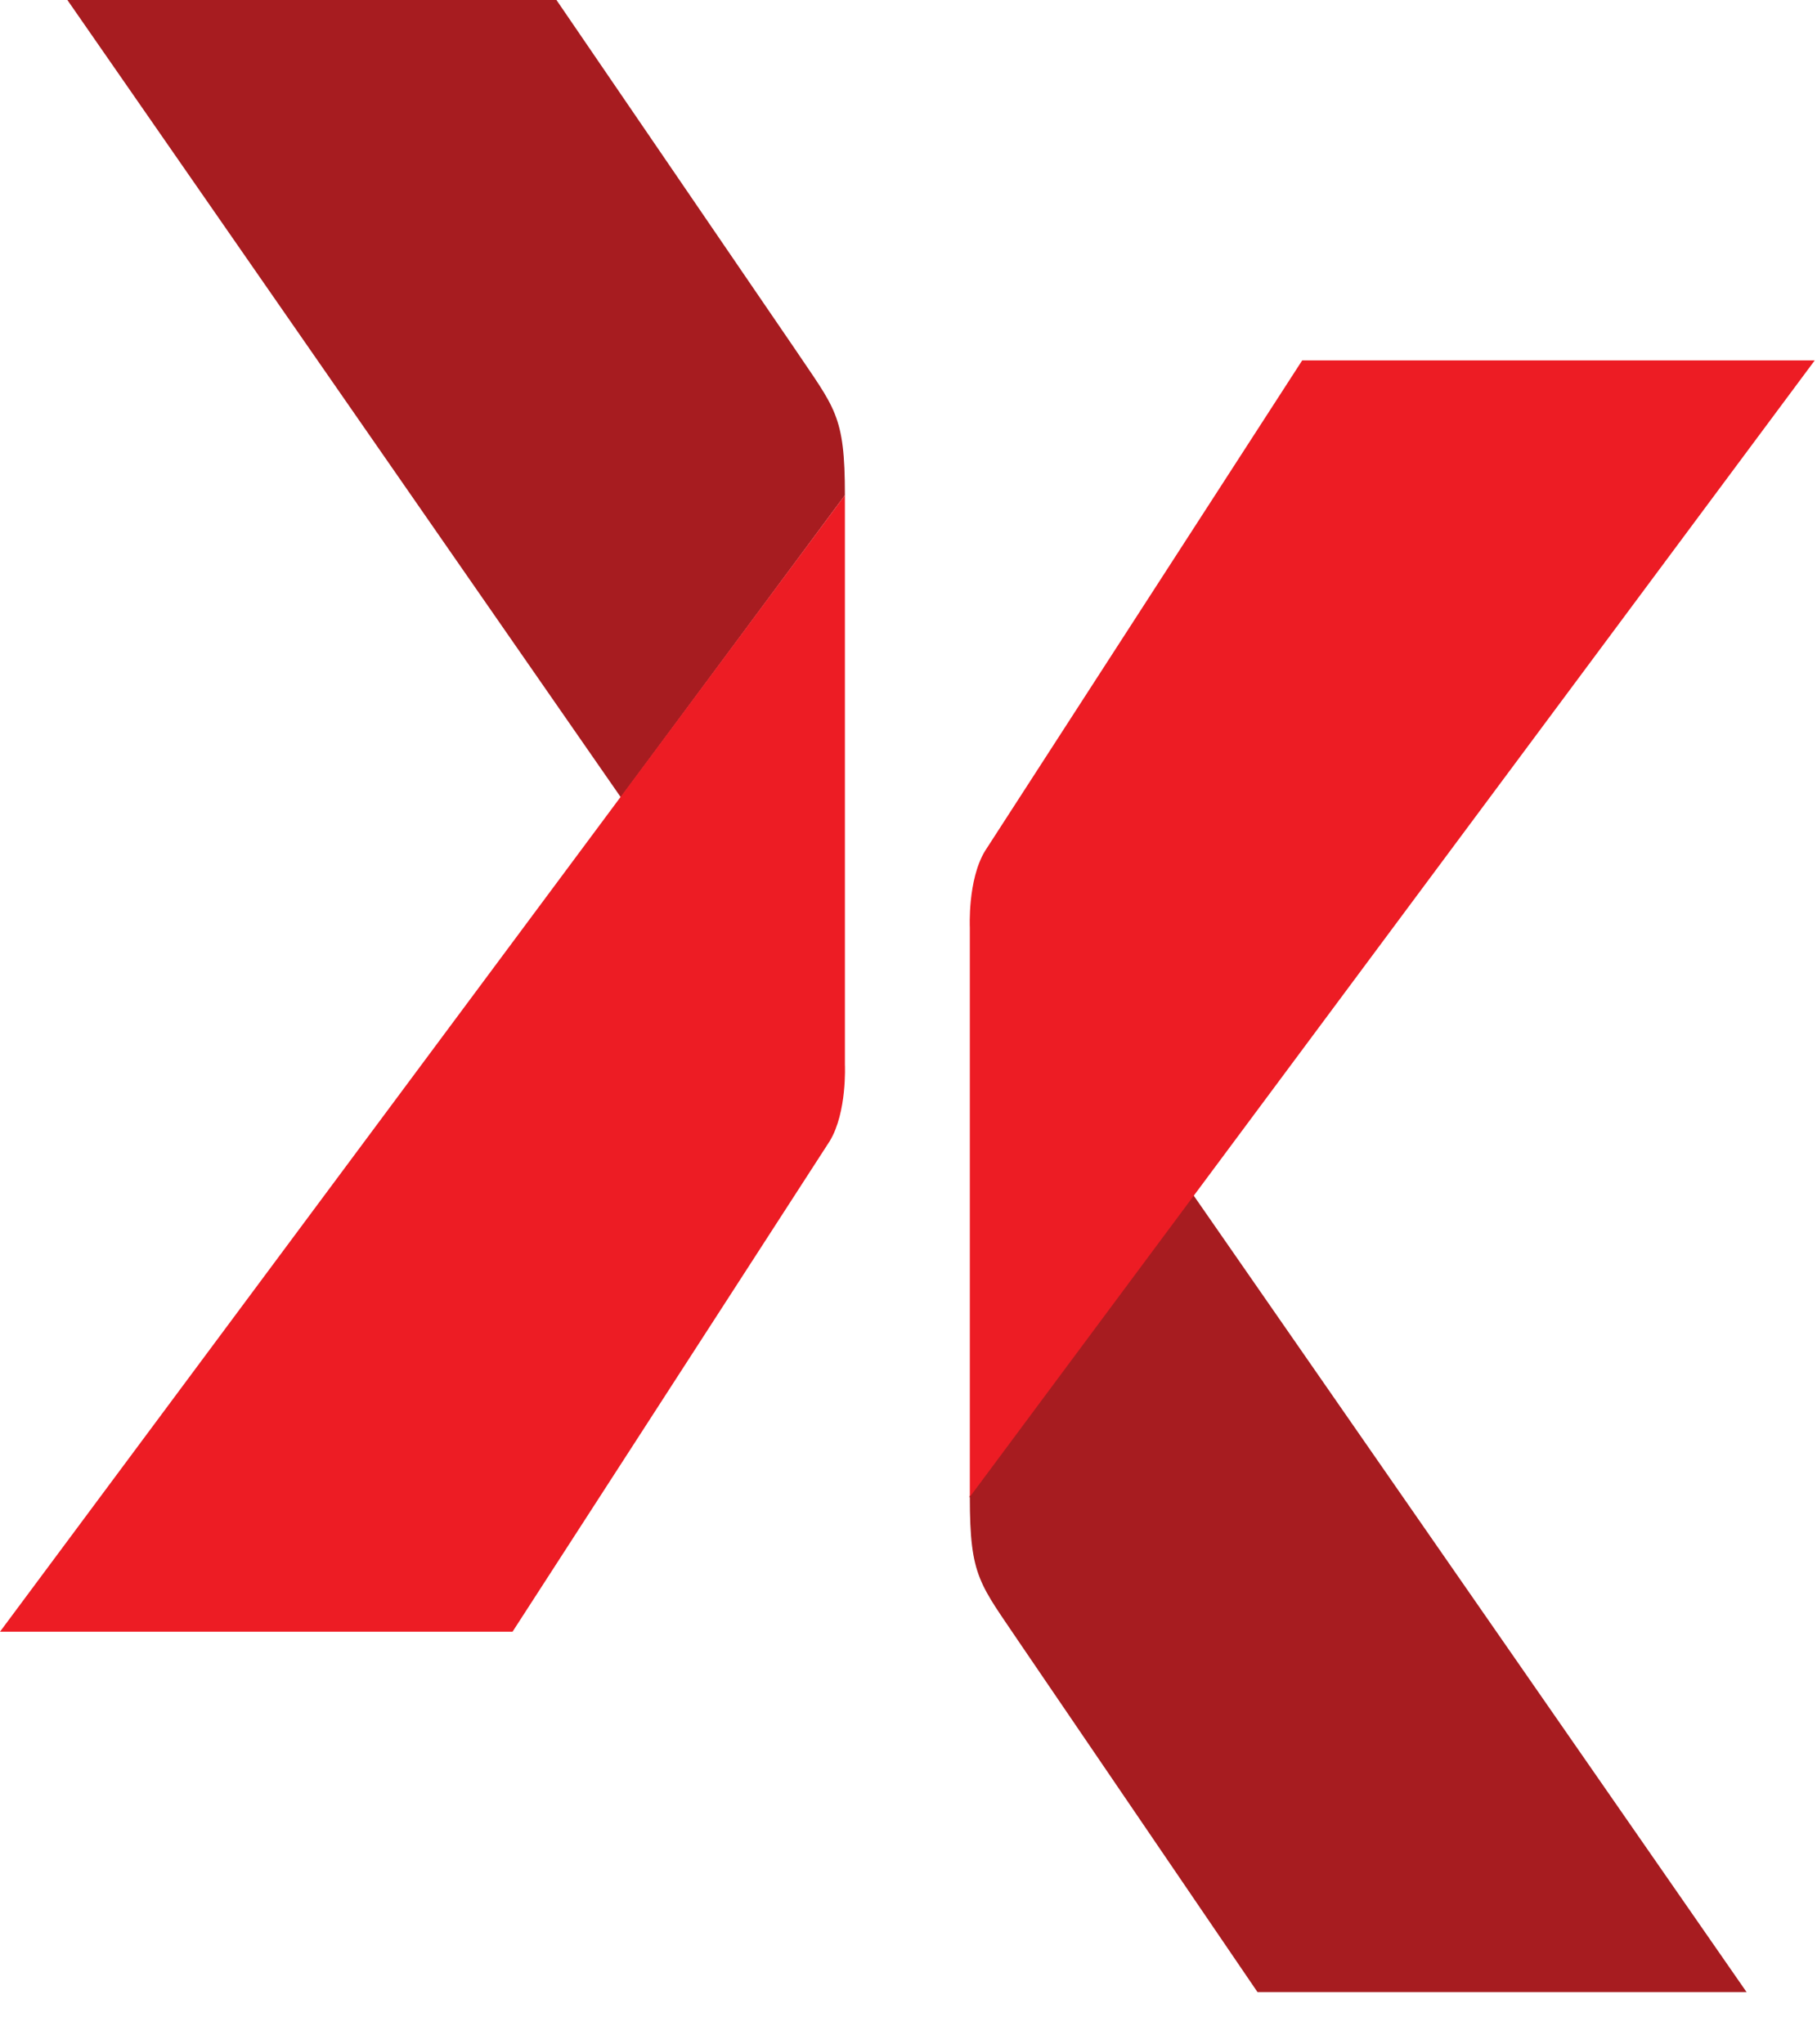
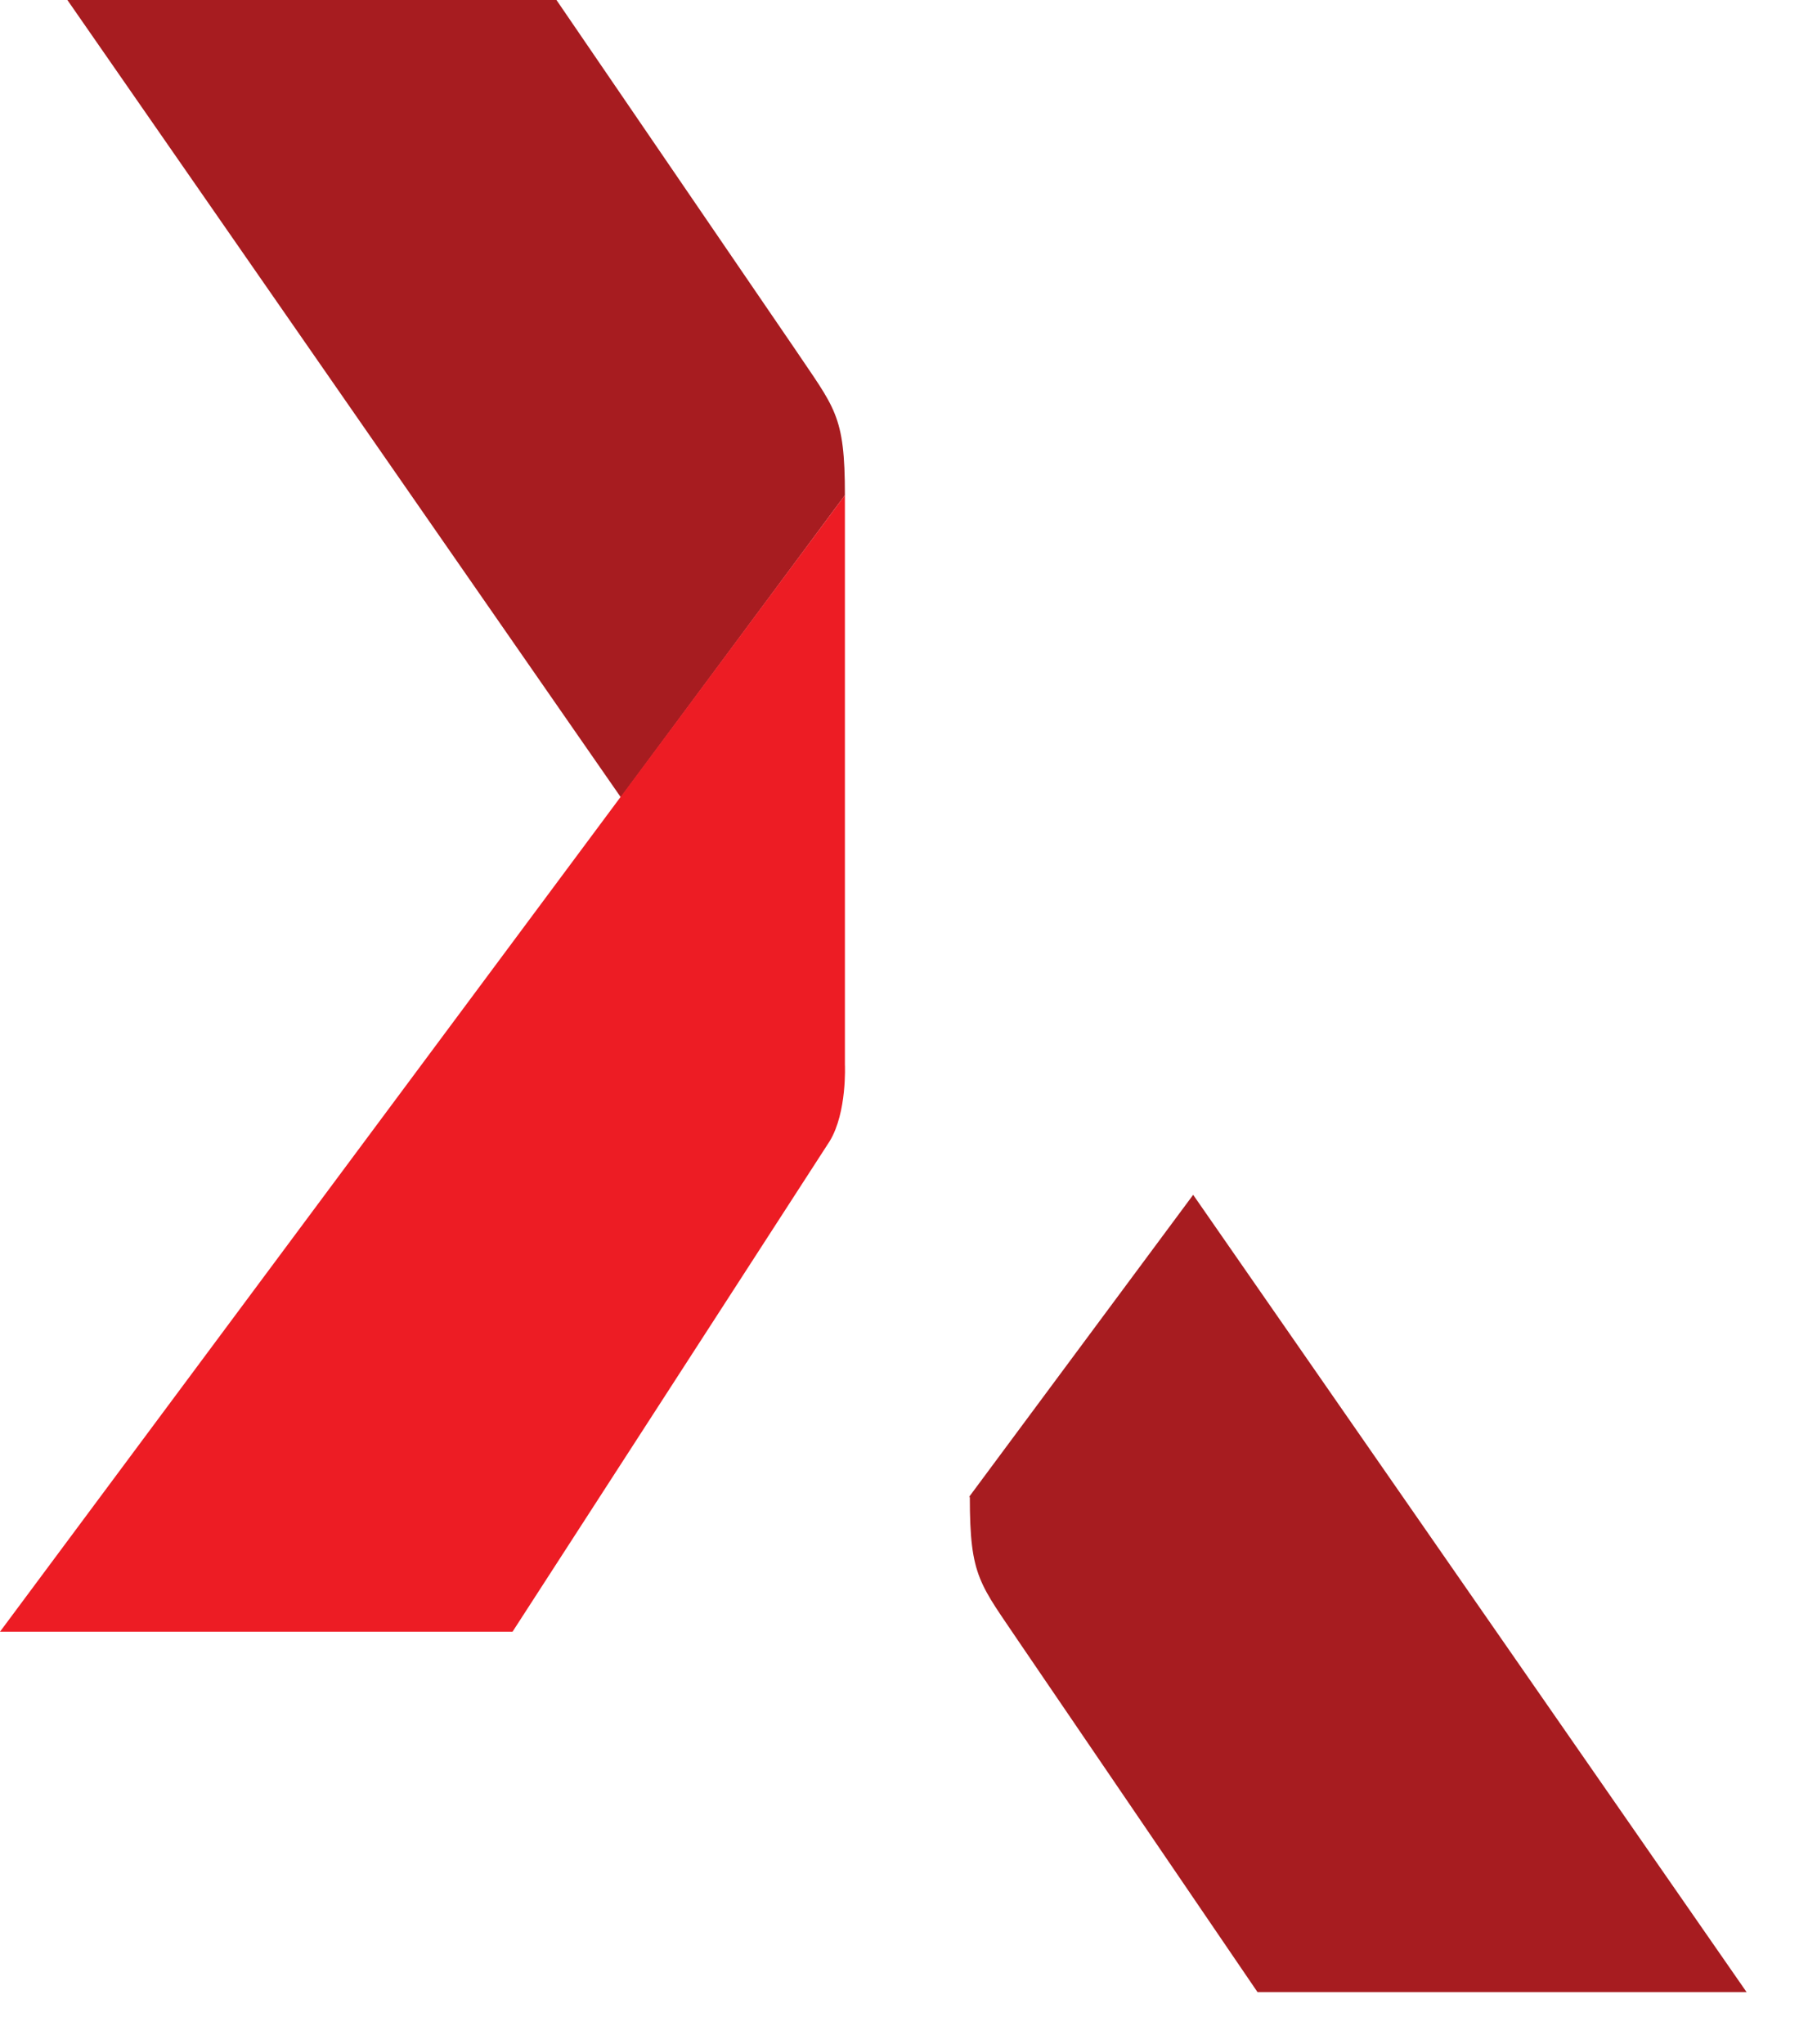
<svg xmlns="http://www.w3.org/2000/svg" width="24" height="27" viewBox="0 0 24 27" fill="none">
  <g clip-path="url(#wefixit-symbol)">
    <path fill-rule="evenodd" clip-rule="evenodd" d="M11.16 6.54C11.16 5.47 11.03 5.4 10.48 4.58L7.35 0H0.89L8.2 10.53L11.16 6.54Z" fill="#A71C20" />
    <path fill-rule="evenodd" clip-rule="evenodd" d="M11.16 6.54C11.16 7.63 11.16 14.06 11.16 14.06C11.16 14.06 11.19 14.69 10.96 15.07L6.77 21.55H0L11.16 6.54Z" fill="#ED1C24" />
    <path fill-rule="evenodd" clip-rule="evenodd" d="M12.81 19.77C12.81 20.84 12.94 20.91 13.49 21.73L16.61 26.31H23.07L15.76 15.78L12.8 19.77H12.81Z" fill="#A71C20" />
-     <path fill-rule="evenodd" clip-rule="evenodd" d="M12.81 19.77C12.81 18.68 12.81 12.25 12.81 12.25C12.81 12.25 12.78 11.62 13.01 11.24L17.2 4.76H23.97L12.81 19.77Z" fill="#ED1C24" />
  </g>
  <defs>
    <clipPath id="wefixit-symbol">
      <rect width="23.97" height="26.31" fill="white" />
    </clipPath>
  </defs>
</svg>